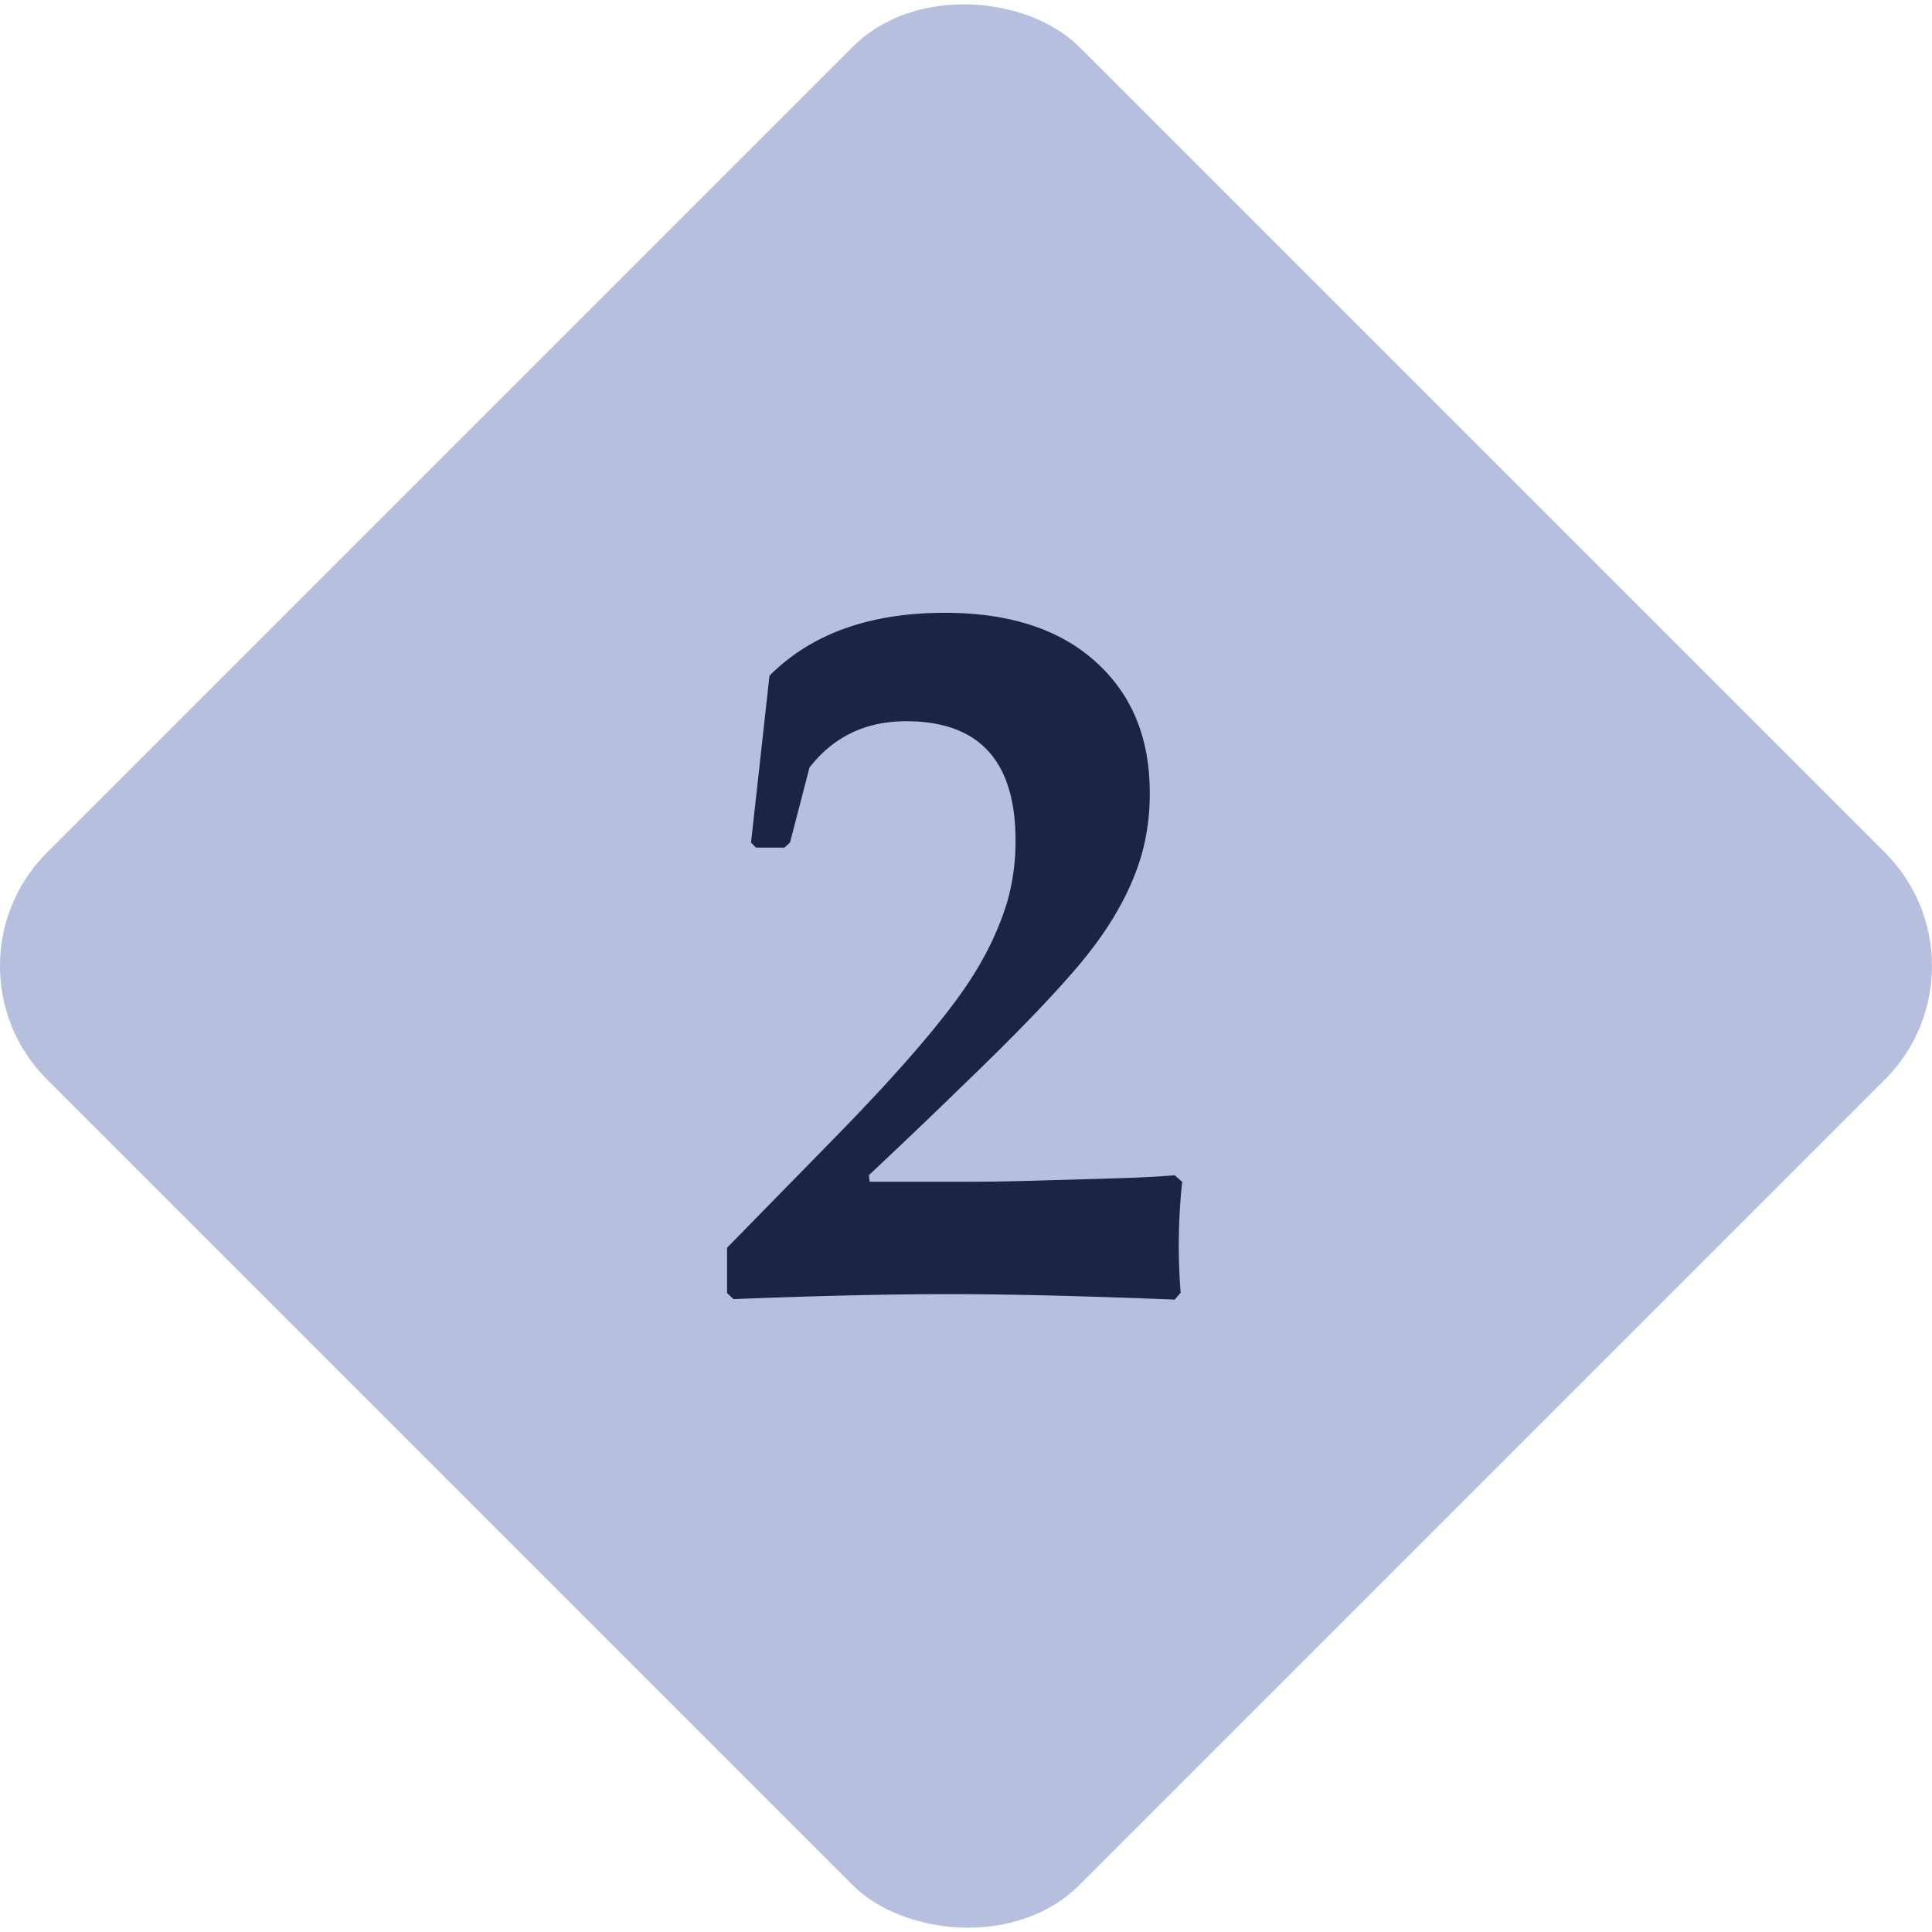
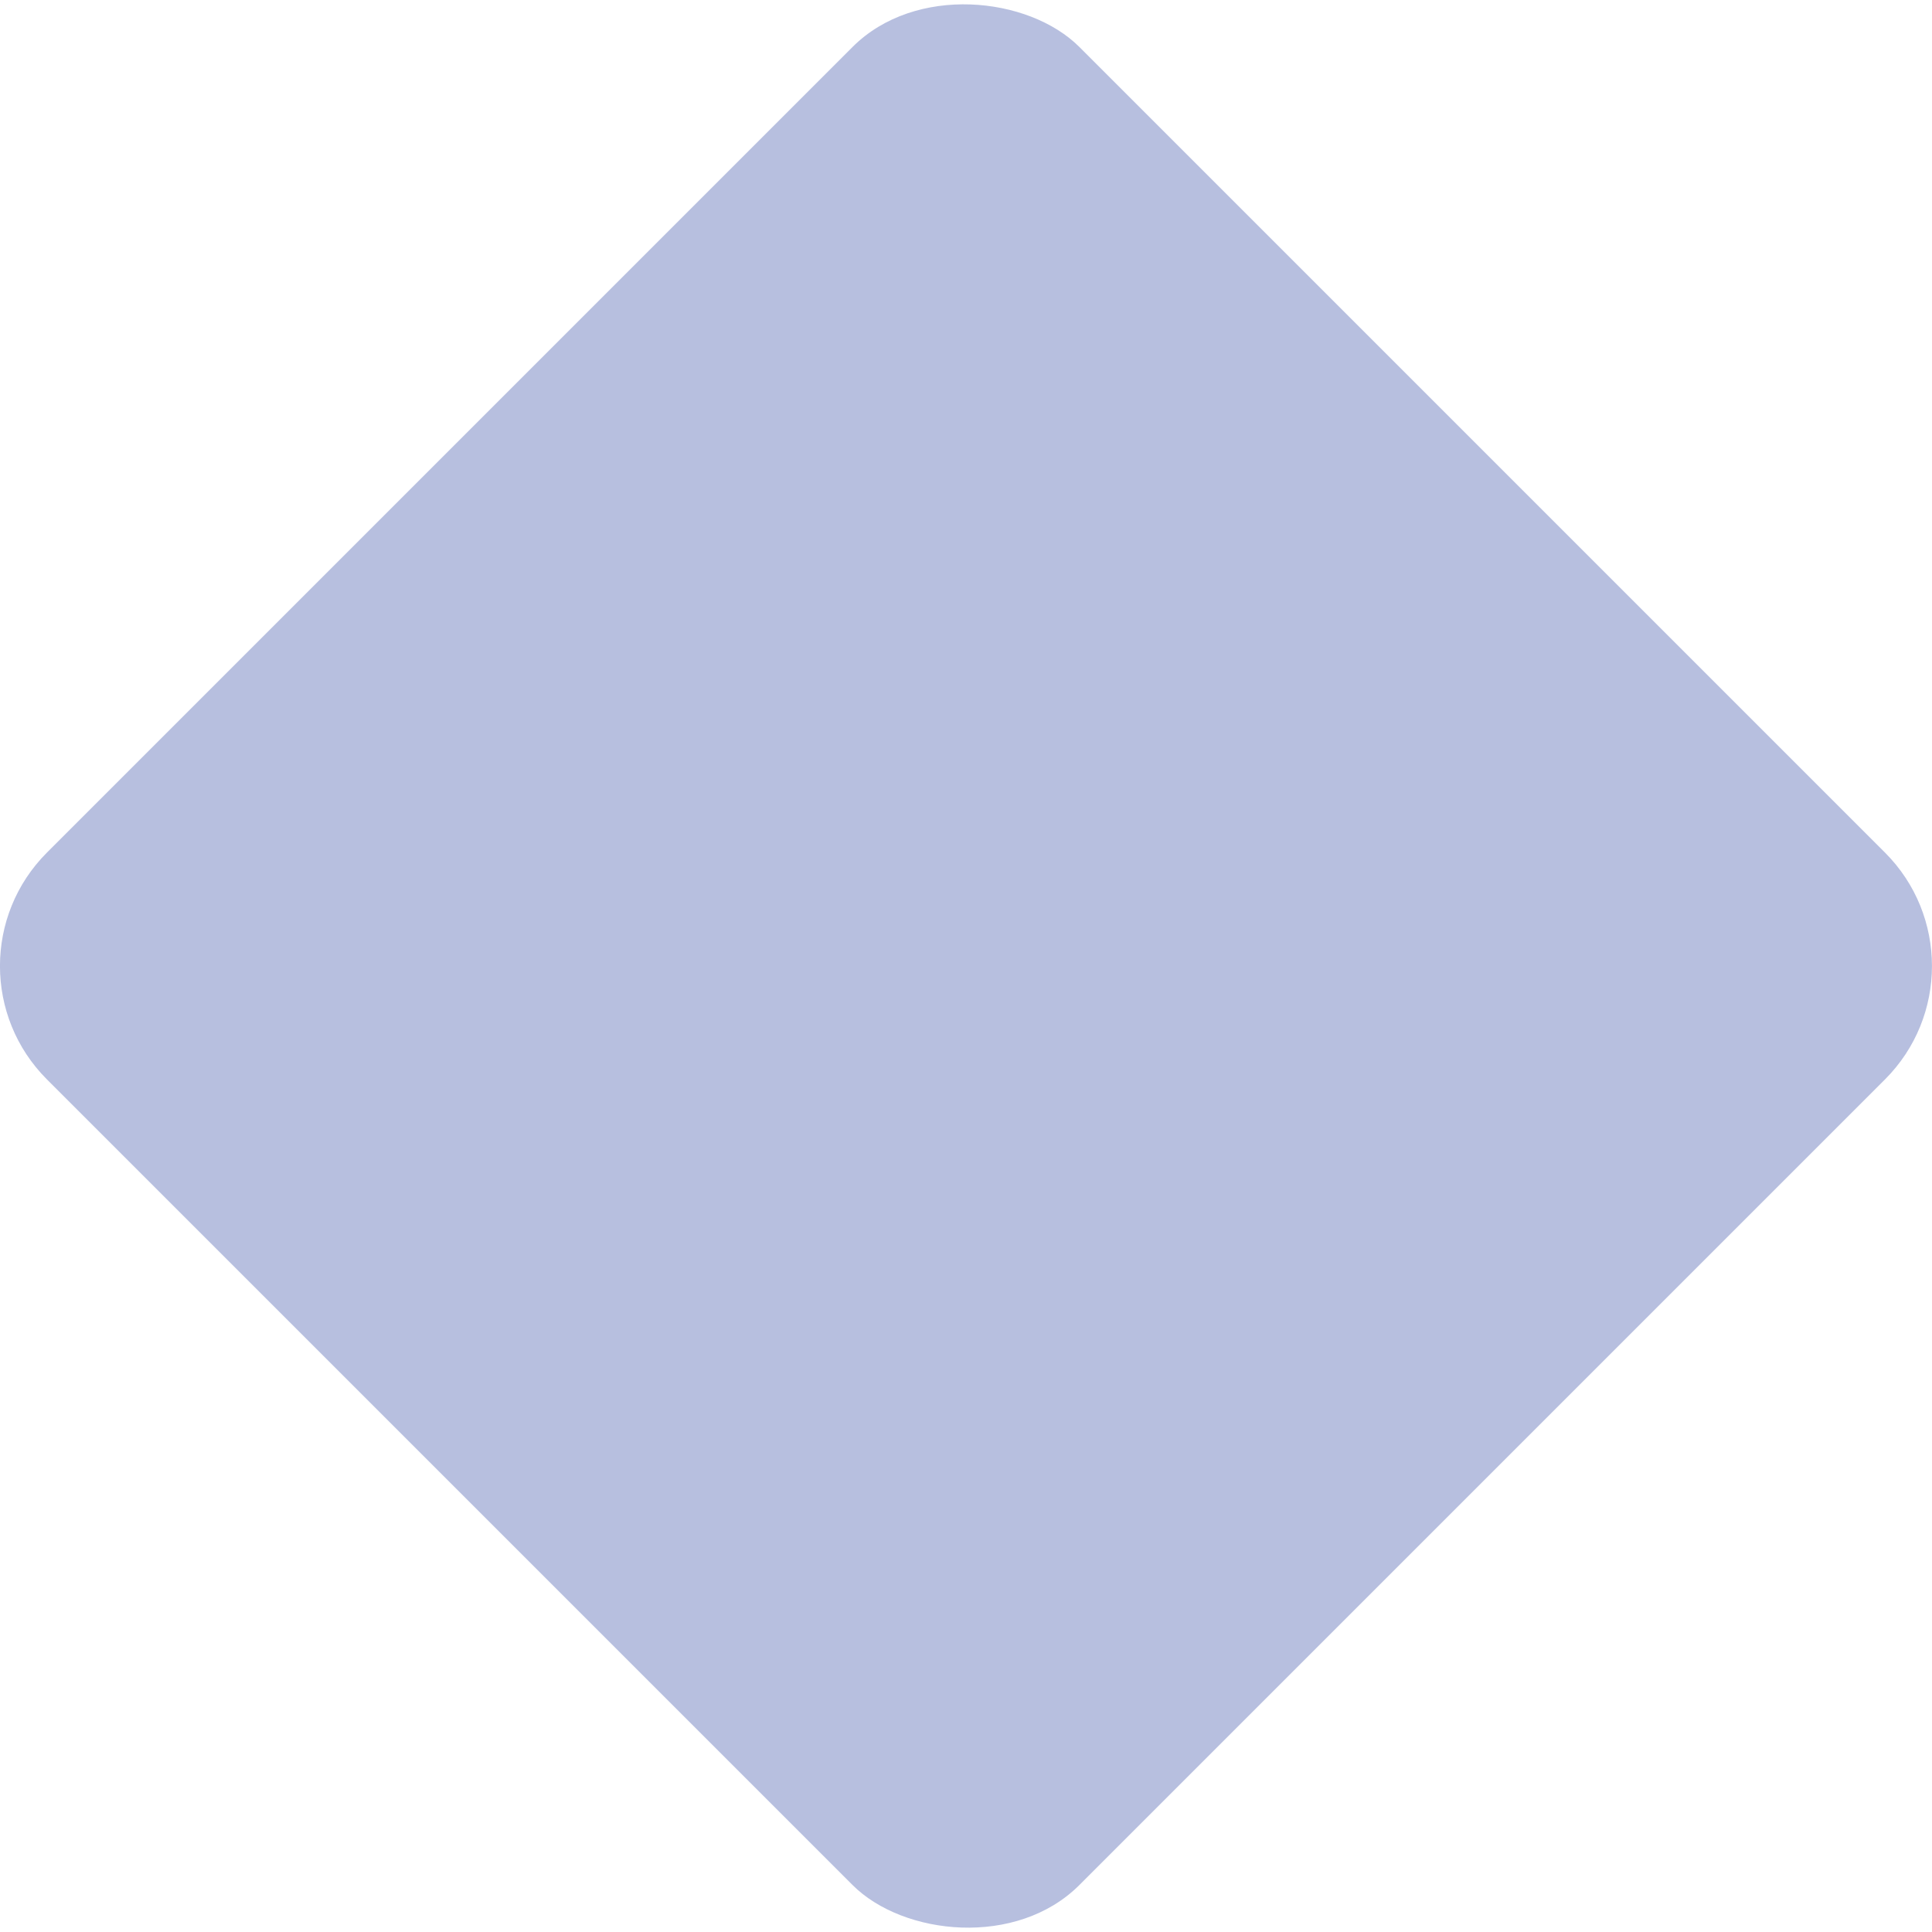
<svg xmlns="http://www.w3.org/2000/svg" viewBox="0 0 483.22 483.22">
  <defs>
    <style>.cls-1{fill:#b7bfdf;}.cls-2{fill:#1c2345;}</style>
  </defs>
  <g id="Layer_2" data-name="Layer 2">
    <g id="Layer_1-2" data-name="Layer 1">
      <rect class="cls-1" x="59.01" y="59.01" width="365.19" height="365.19" rx="40.12" transform="translate(-100.08 241.61) rotate(-45)" />
-       <path class="cls-2" d="M295.68,295.6a148.51,148.51,0,0,0-.38,27.71l-1.49,1.74q-34.33-1.37-56.17-1.37-22.84,0-54.17,1.25l-1.62-1.5V312.07l25.46-26Q235.9,257,244.63,241.93a75,75,0,0,0,7.24-16.17A55.52,55.52,0,0,0,254,210.22q0-29.82-27.33-29.83-15.24,0-24.22,11.61-1.37,5.37-4.86,18.72L196.2,212h-7.11l-1.25-1.25L192.46,169q15.72-15.73,43.81-15.73,25.08,0,38.69,13.11,12.6,12,12.61,31.82a56.68,56.68,0,0,1-1.88,15q-3.87,14-15.85,28.21-10,11.85-30.2,31.2-7.37,7.25-22.34,21.34l.25,1.63h22.09q9.6,0,18.22-.25l21.59-.63q8.25-.24,14.36-.75Z" />
    </g>
  </g>
</svg>